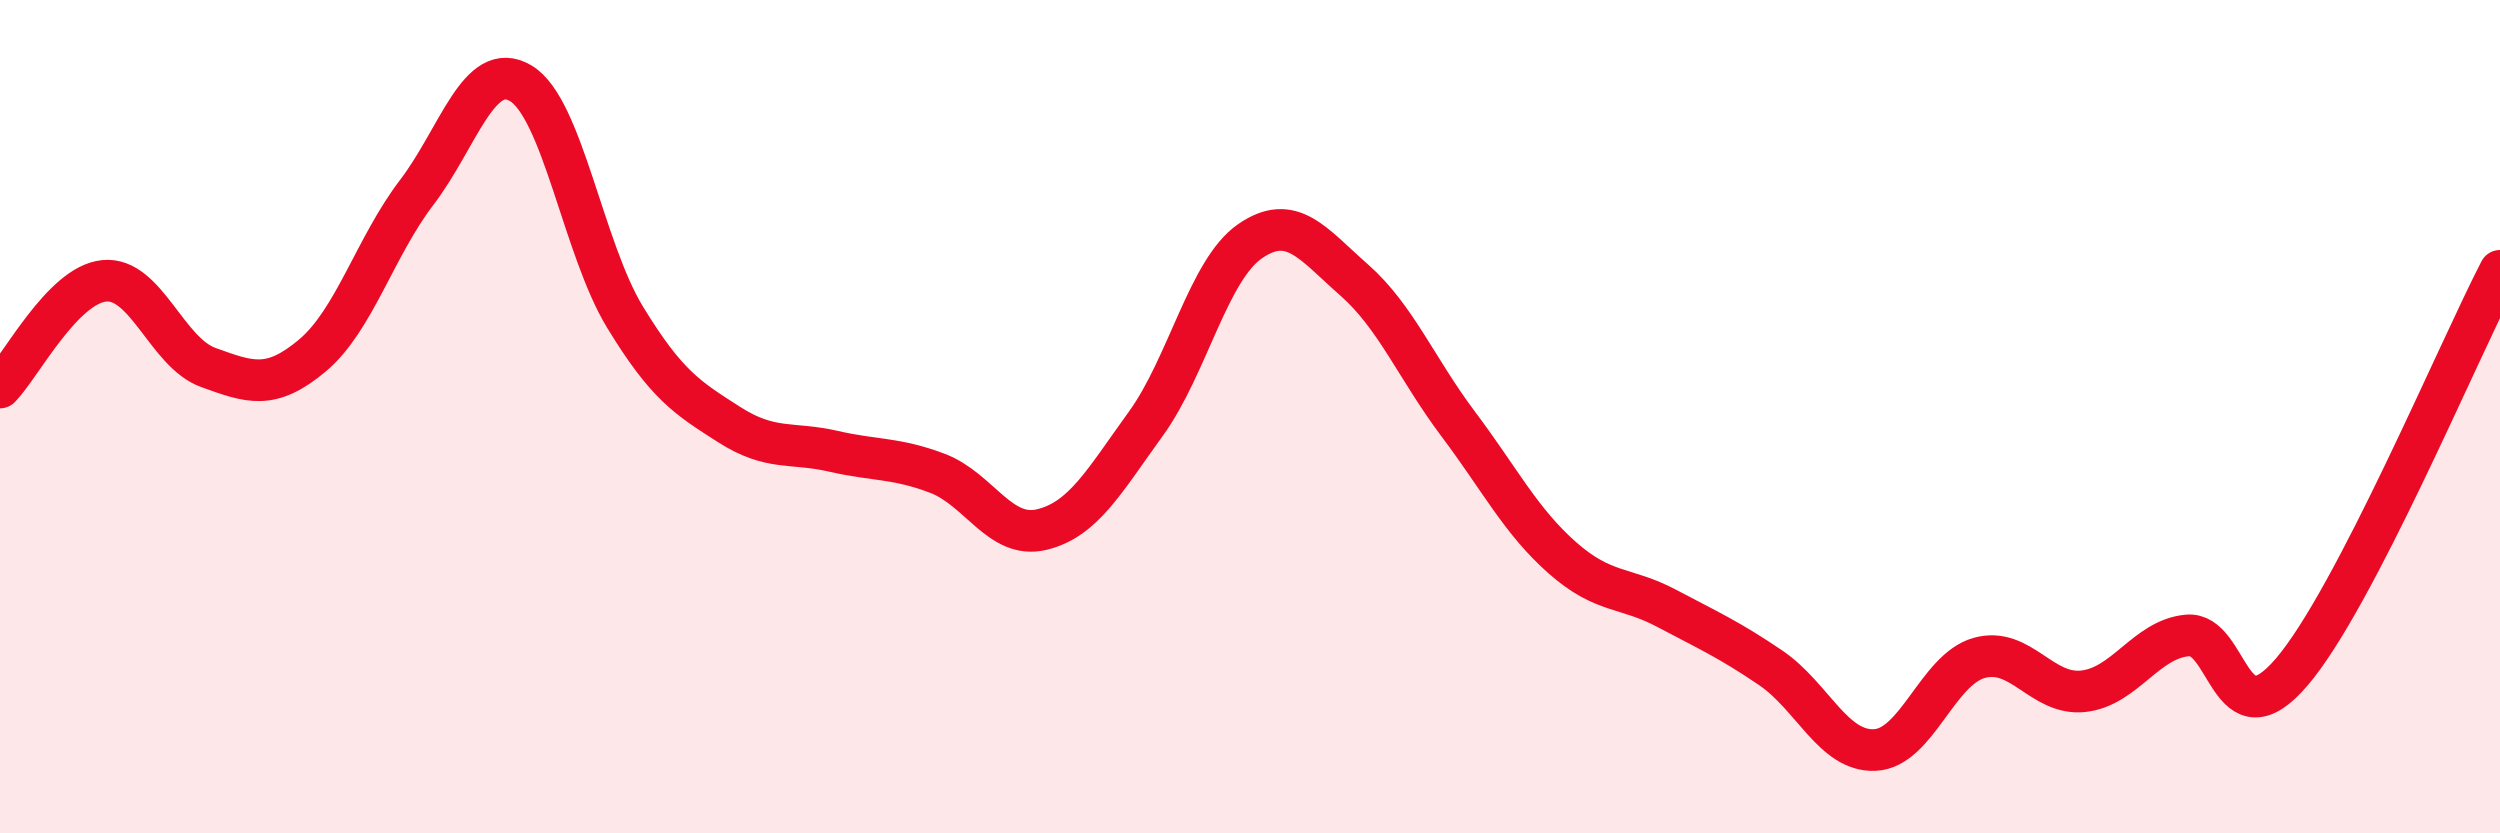
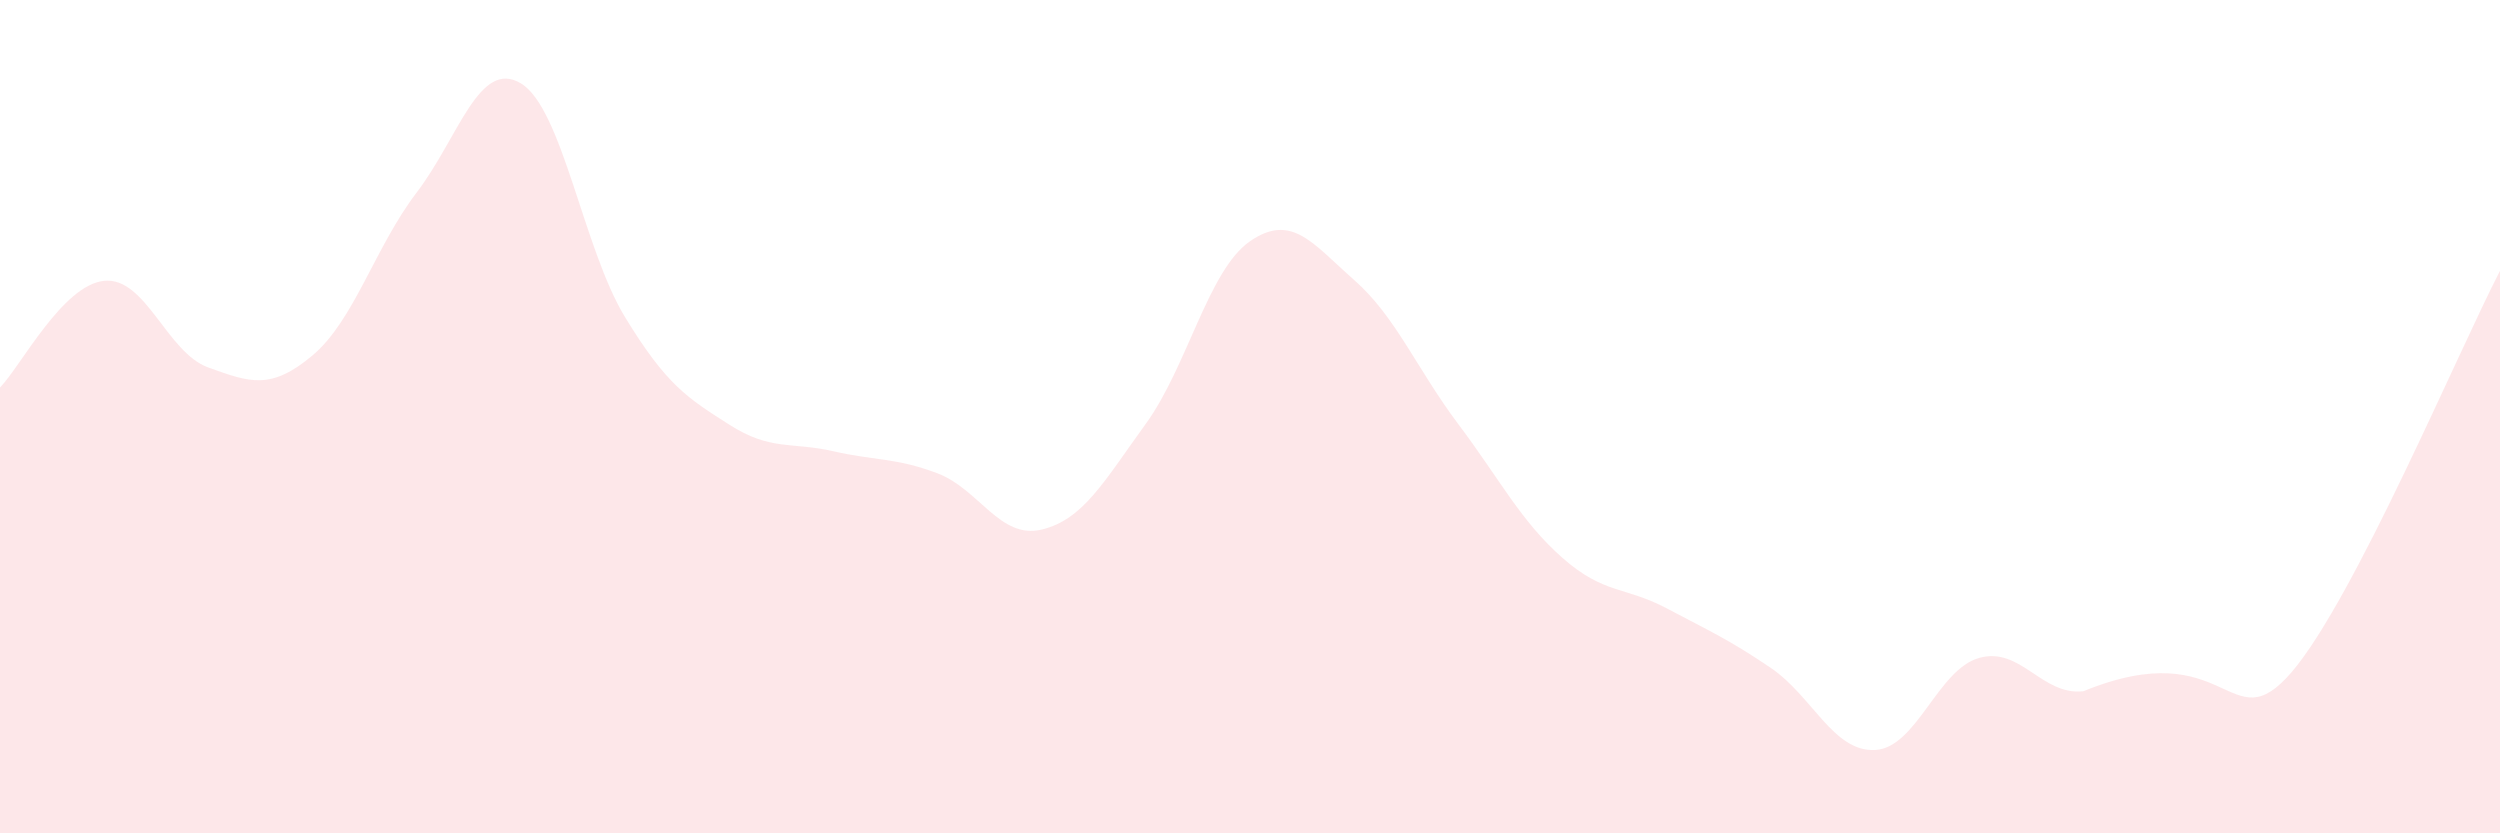
<svg xmlns="http://www.w3.org/2000/svg" width="60" height="20" viewBox="0 0 60 20">
-   <path d="M 0,9.3 C 0.5,8.79 1.5,6.84 2.5,6.74 C 3.5,6.64 4,8.46 5,8.82 C 6,9.18 6.5,9.37 7.5,8.53 C 8.5,7.69 9,5.93 10,4.62 C 11,3.31 11.5,1.4 12.5,2 C 13.5,2.6 14,5.97 15,7.61 C 16,9.25 16.5,9.55 17.5,10.19 C 18.5,10.83 19,10.6 20,10.83 C 21,11.06 21.5,10.98 22.5,11.36 C 23.5,11.74 24,12.95 25,12.71 C 26,12.47 26.5,11.55 27.5,10.17 C 28.5,8.79 29,6.48 30,5.79 C 31,5.1 31.5,5.84 32.5,6.72 C 33.5,7.6 34,8.85 35,10.18 C 36,11.51 36.5,12.51 37.5,13.39 C 38.5,14.27 39,14.07 40,14.6 C 41,15.13 41.5,15.35 42.5,16.03 C 43.5,16.71 44,18.05 45,18 C 46,17.95 46.5,16.07 47.5,15.79 C 48.5,15.51 49,16.7 50,16.59 C 51,16.48 51.5,15.34 52.5,15.25 C 53.5,15.16 53.5,17.88 55,16.13 C 56.5,14.38 59,8.43 60,6.5L60 20L0 20Z" fill="#EB0A25" opacity="0.1" stroke-linecap="round" stroke-linejoin="round" />
-   <path d="M 0,9.3 C 0.5,8.79 1.5,6.84 2.5,6.74 C 3.5,6.64 4,8.46 5,8.82 C 6,9.18 6.5,9.37 7.5,8.53 C 8.5,7.69 9,5.93 10,4.62 C 11,3.31 11.5,1.4 12.5,2 C 13.5,2.6 14,5.97 15,7.61 C 16,9.25 16.5,9.55 17.5,10.19 C 18.5,10.83 19,10.6 20,10.83 C 21,11.06 21.5,10.98 22.5,11.36 C 23.5,11.74 24,12.95 25,12.71 C 26,12.47 26.5,11.55 27.5,10.17 C 28.5,8.79 29,6.48 30,5.79 C 31,5.1 31.5,5.84 32.5,6.72 C 33.5,7.6 34,8.85 35,10.18 C 36,11.51 36.5,12.51 37.5,13.39 C 38.5,14.27 39,14.07 40,14.6 C 41,15.13 41.5,15.35 42.5,16.03 C 43.5,16.71 44,18.05 45,18 C 46,17.95 46.5,16.07 47.5,15.79 C 48.5,15.51 49,16.7 50,16.59 C 51,16.48 51.5,15.34 52.5,15.25 C 53.5,15.16 53.5,17.88 55,16.13 C 56.5,14.38 59,8.43 60,6.5" stroke="#EB0A25" stroke-width="1" fill="none" stroke-linecap="round" stroke-linejoin="round" />
+   <path d="M 0,9.3 C 0.5,8.79 1.5,6.84 2.5,6.74 C 3.5,6.64 4,8.46 5,8.82 C 6,9.18 6.5,9.37 7.5,8.53 C 8.5,7.69 9,5.93 10,4.62 C 11,3.31 11.5,1.4 12.5,2 C 13.5,2.6 14,5.97 15,7.61 C 16,9.25 16.5,9.55 17.5,10.19 C 18.5,10.83 19,10.6 20,10.83 C 21,11.06 21.5,10.98 22.5,11.36 C 23.5,11.74 24,12.95 25,12.71 C 26,12.47 26.5,11.55 27.5,10.17 C 28.5,8.79 29,6.48 30,5.79 C 31,5.1 31.5,5.84 32.5,6.72 C 33.5,7.6 34,8.85 35,10.18 C 36,11.51 36.5,12.51 37.5,13.39 C 38.5,14.27 39,14.07 40,14.6 C 41,15.13 41.5,15.35 42.5,16.03 C 43.5,16.71 44,18.05 45,18 C 46,17.95 46.5,16.07 47.5,15.79 C 48.5,15.51 49,16.7 50,16.59 C 53.5,15.16 53.5,17.88 55,16.13 C 56.5,14.38 59,8.43 60,6.5L60 20L0 20Z" fill="#EB0A25" opacity="0.1" stroke-linecap="round" stroke-linejoin="round" />
</svg>